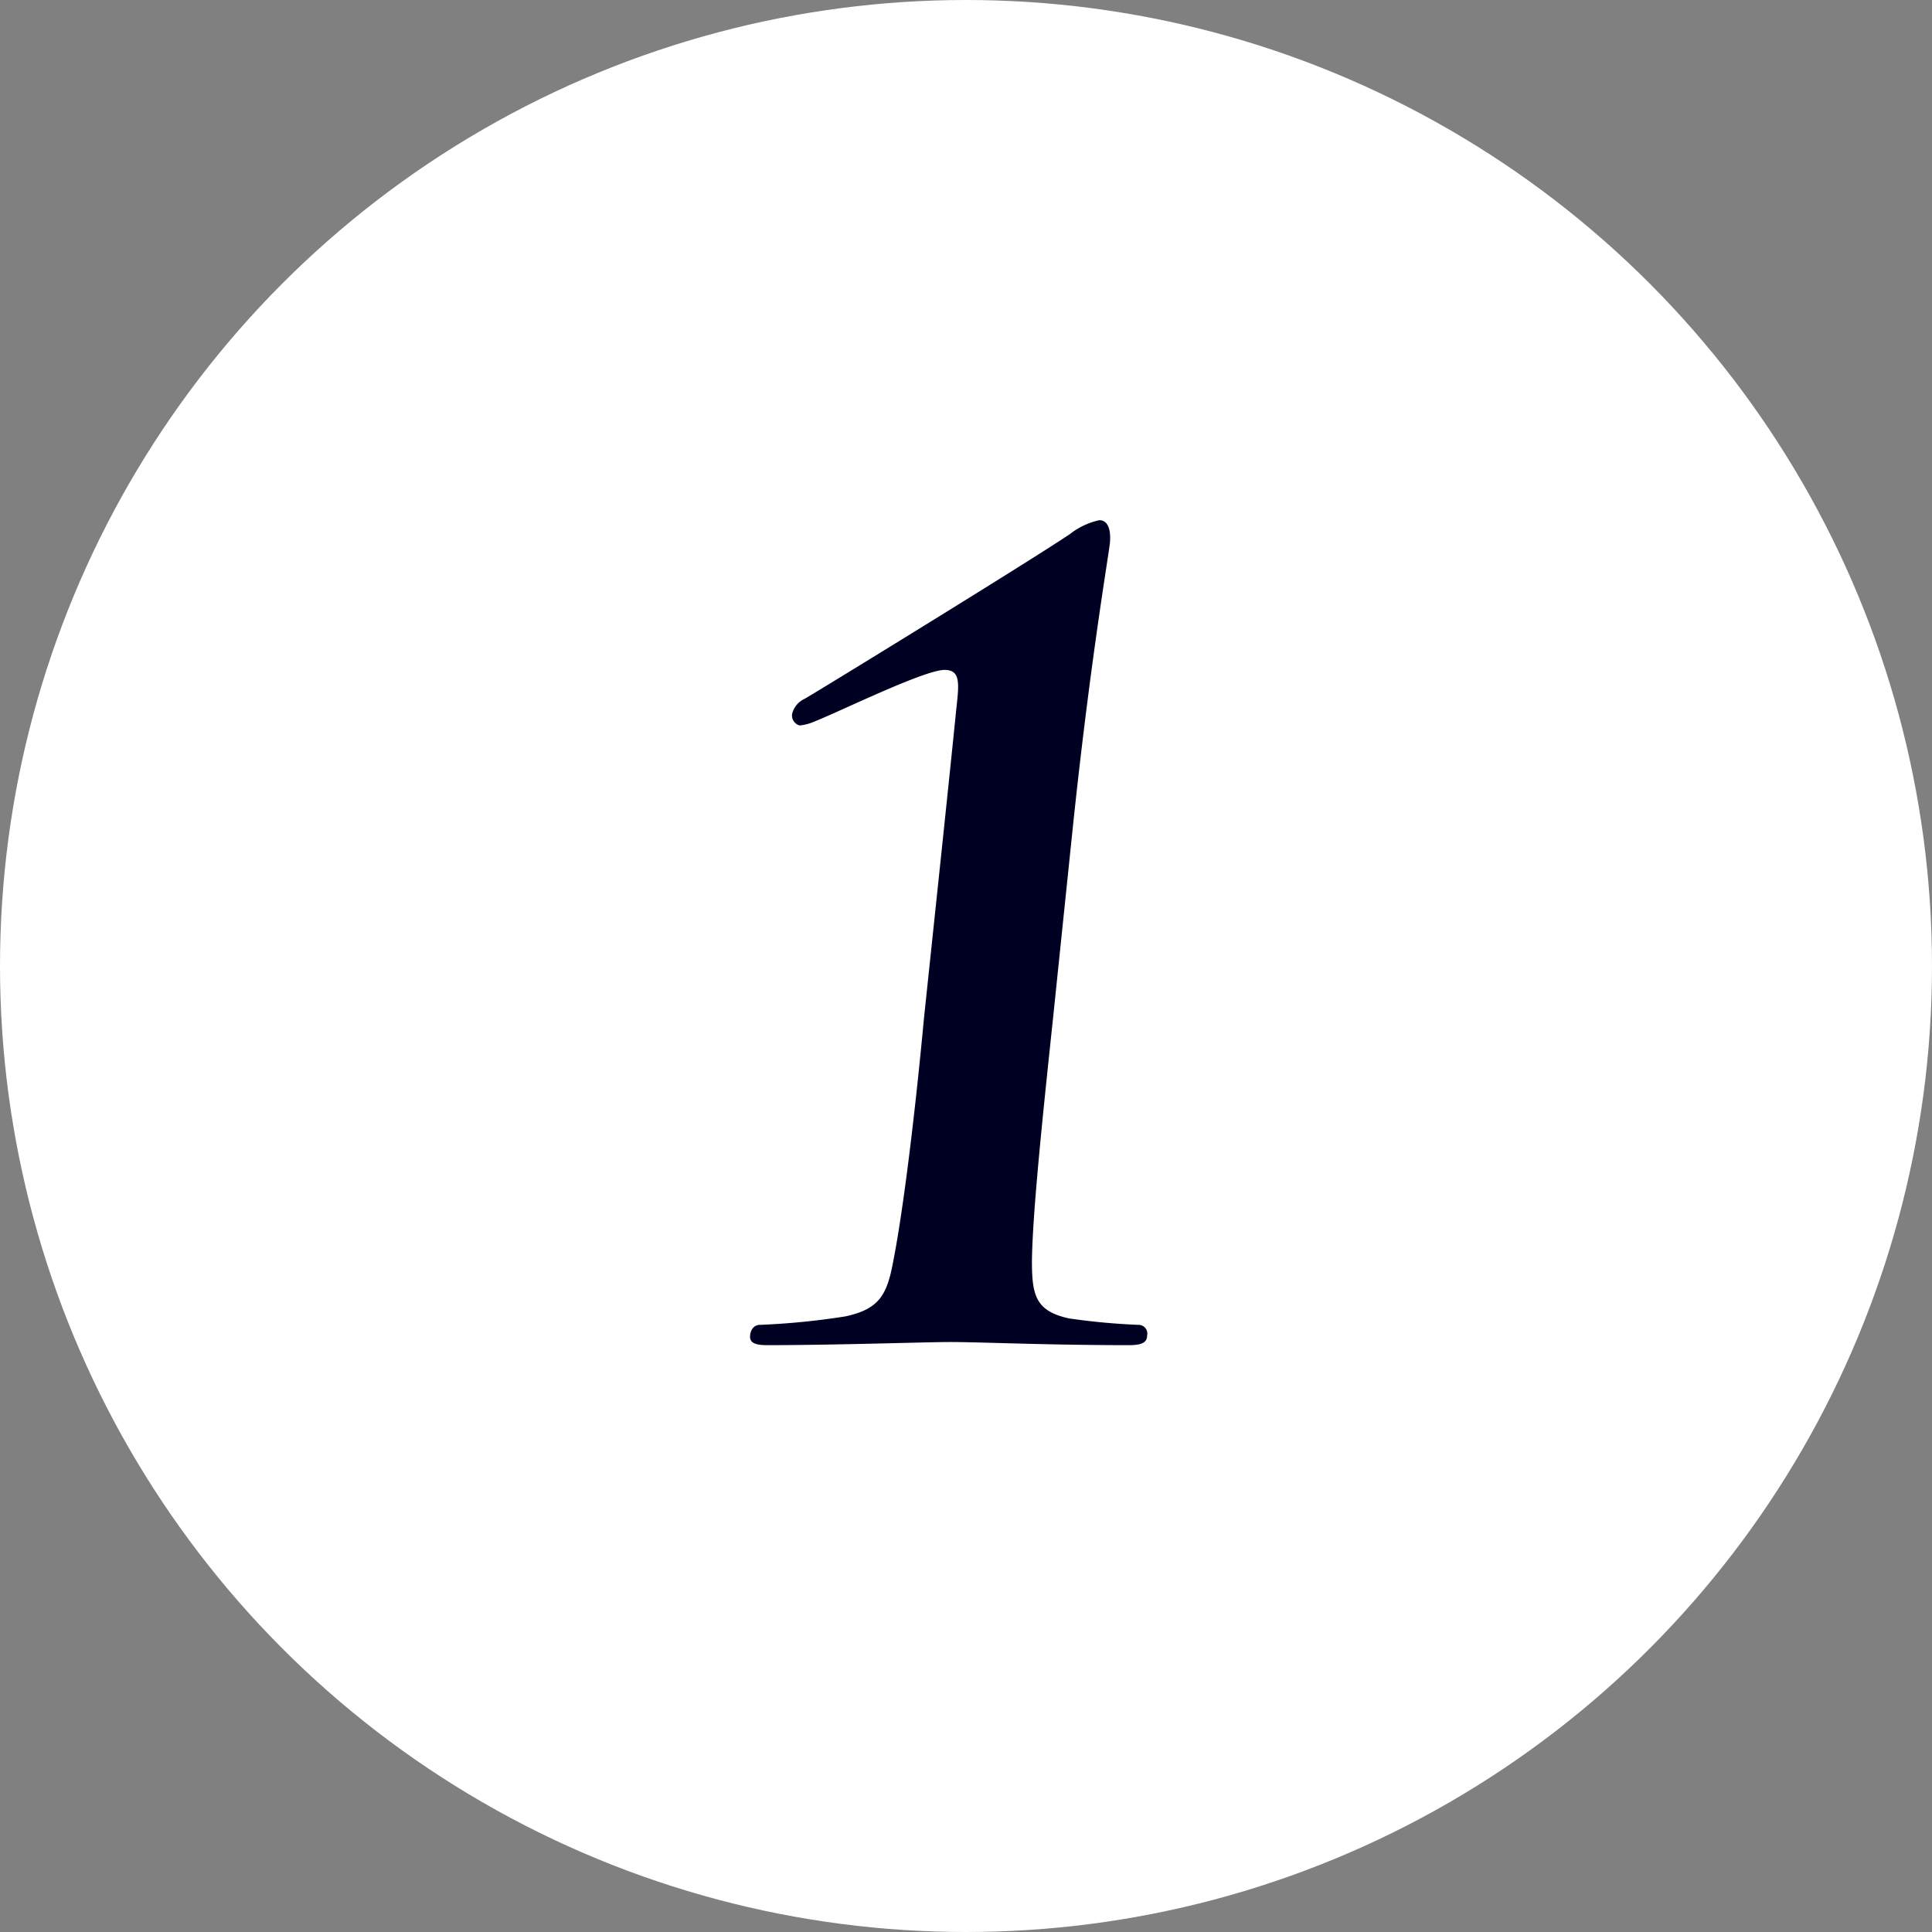
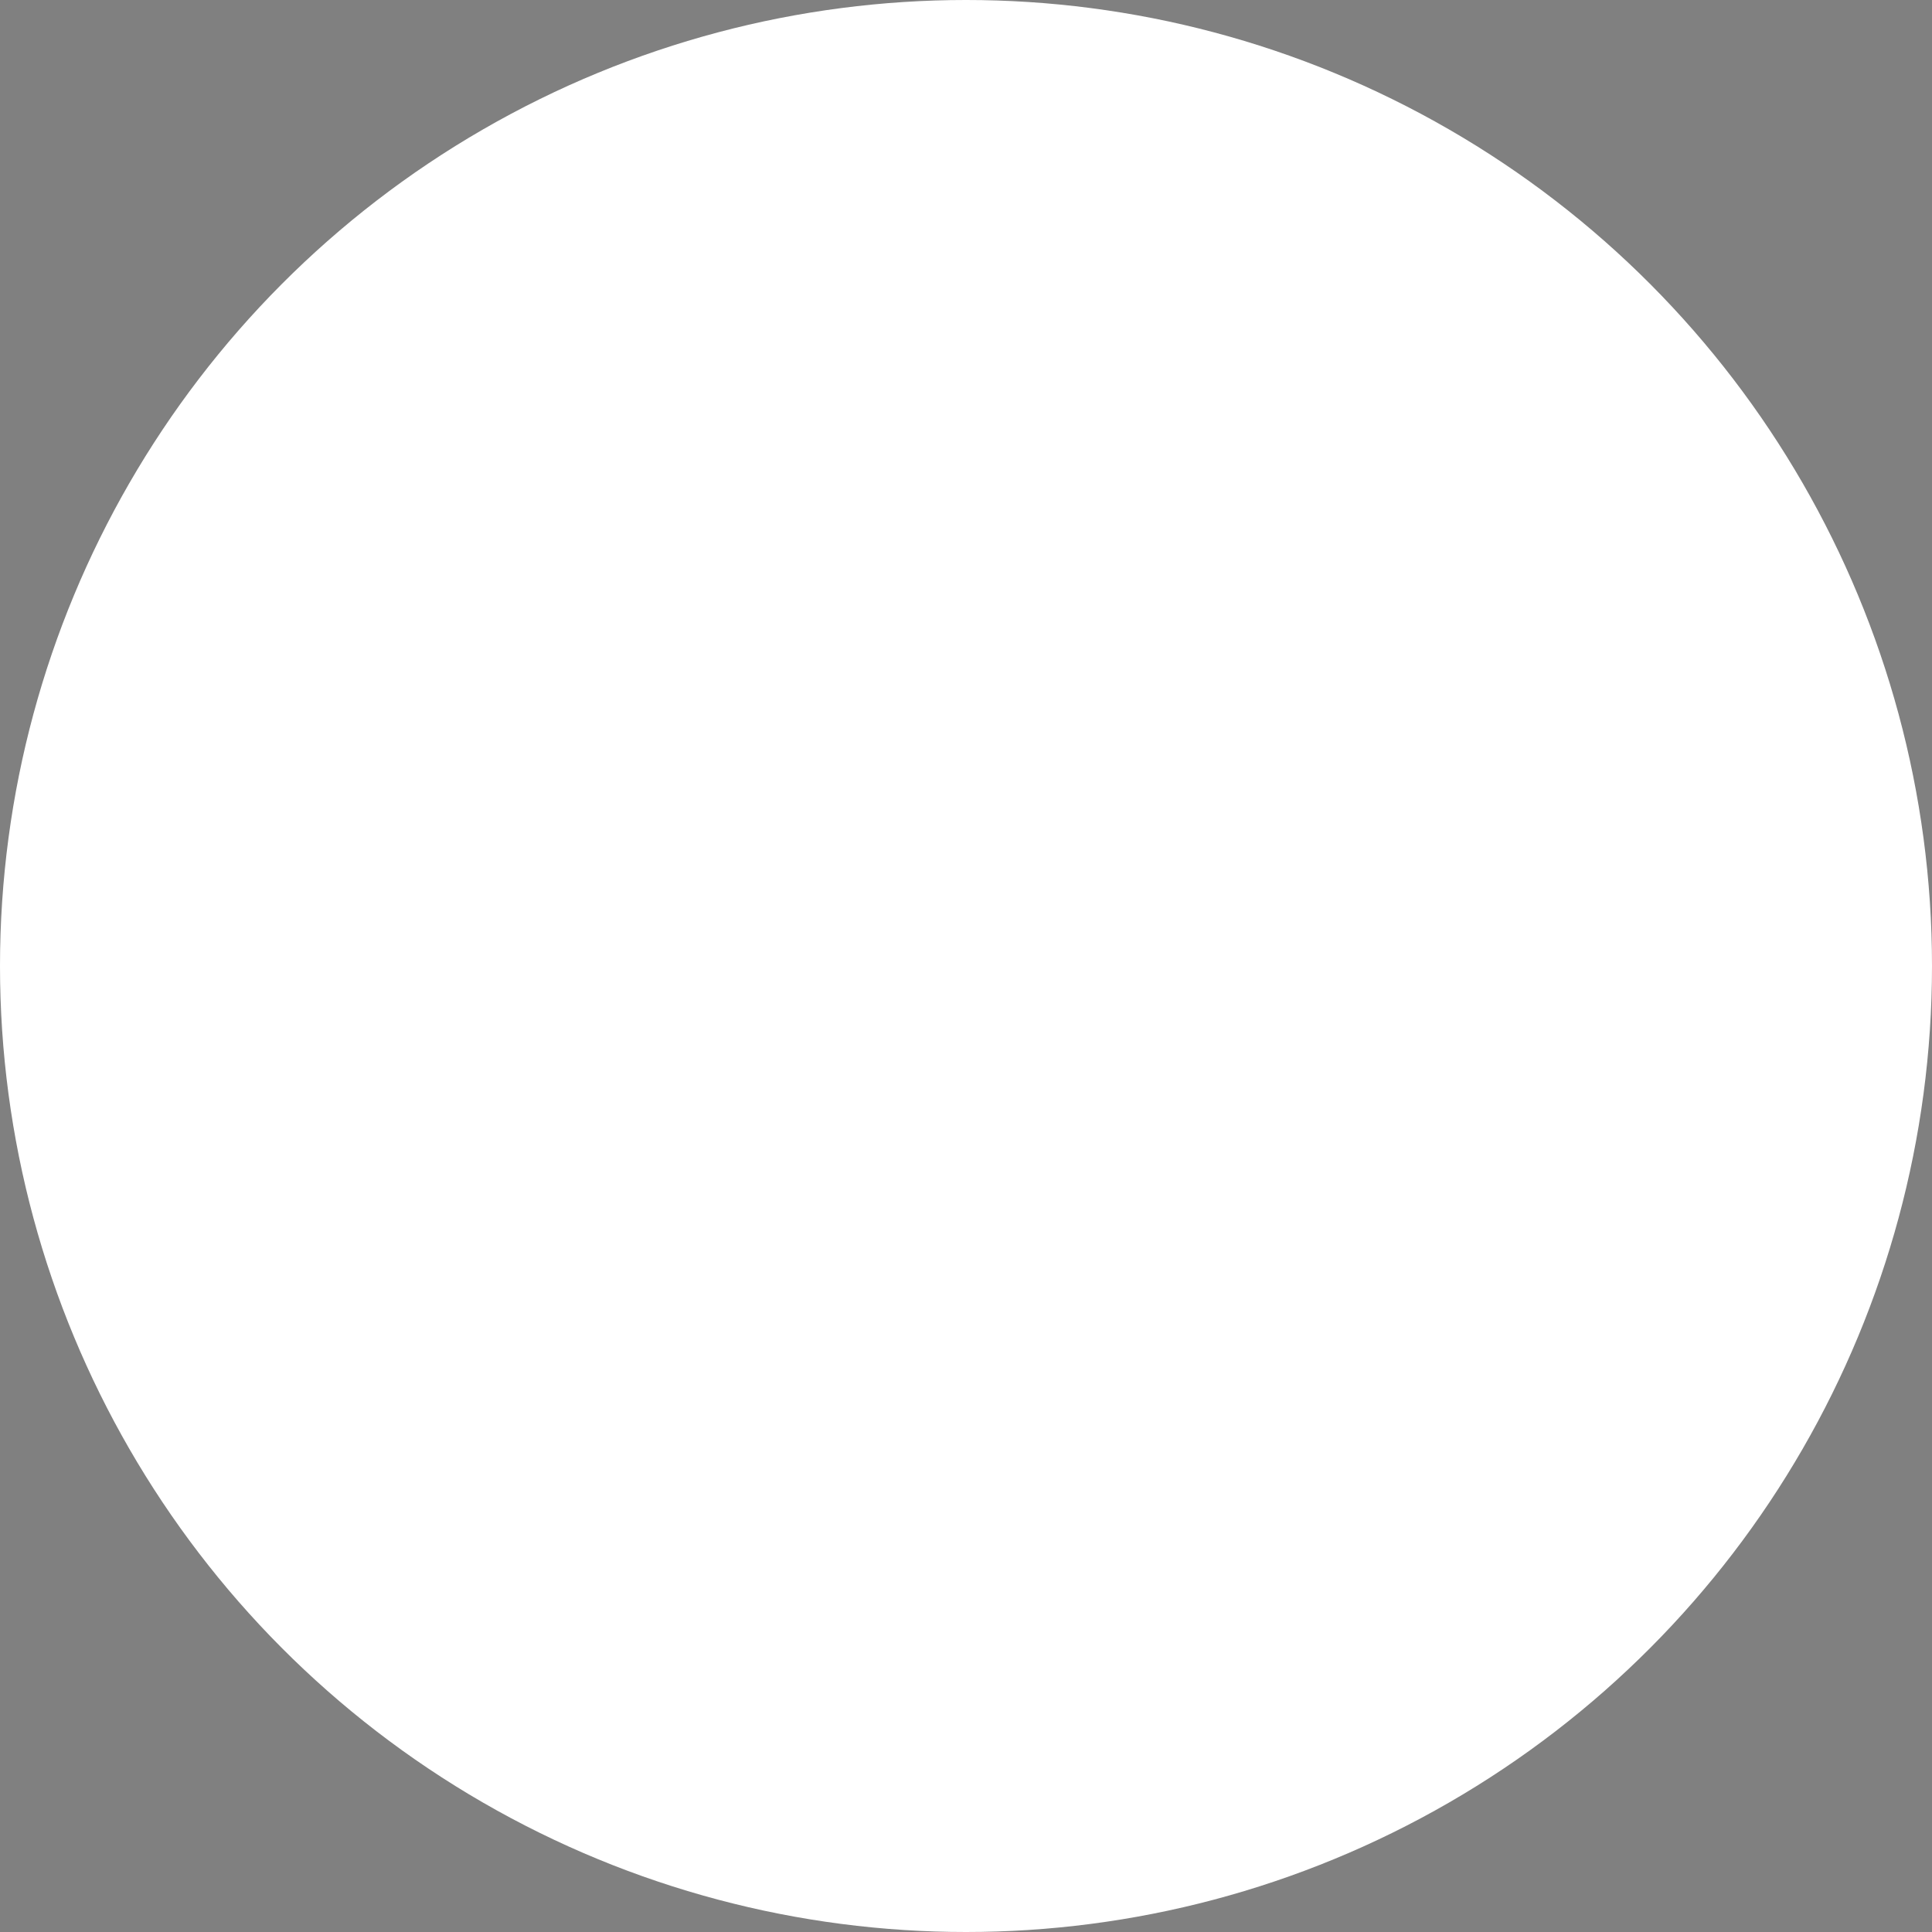
<svg xmlns="http://www.w3.org/2000/svg" viewBox="0 0 80 80">
  <rect x="0" y="0" width="80" height="80" fill="#808080" stroke="none" />
  <defs>
    <style>.cls-1{fill:#fff;}.cls-2{fill:#000023;}</style>
  </defs>
  <title>num_1_circle_wht</title>
  <g id="レイヤー_2" data-name="レイヤー 2">
    <g id="レイヤー_1-2" data-name="レイヤー 1">
      <circle class="cls-1" cx="40" cy="40" r="40" />
-       <path class="cls-2" d="M39,35.14c.25-2.39.45-4.3.6-5.8.12-1.07.17-1.6-.49-1.6-.84,0-4.35,1.73-5.37,2.13a2,2,0,0,1-.63.17.43.43,0,0,1-.31-.48.93.93,0,0,1,.51-.62c.19-.09,9.28-5.67,11-6.83a3,3,0,0,1,1.21-.57c.4,0,.48.48.44.93S45.17,27.21,44.45,34l-.85,8.2c-.45,4.25-.84,8-.87,10,0,1.42.14,2.08,1.52,2.39a27.43,27.43,0,0,0,2.9.27.36.36,0,0,1,.35.44c0,.31-.26.4-.75.4-3.37,0-6.19-.13-7.39-.13-1,0-4.75.13-7.59.13-.49,0-.74-.09-.71-.4s.22-.44.4-.44A30.42,30.42,0,0,0,35,54.51c1.45-.31,1.74-.93,2-2.35.38-1.95.86-5.72,1.26-10Z" />
    </g>
  </g>
</svg>